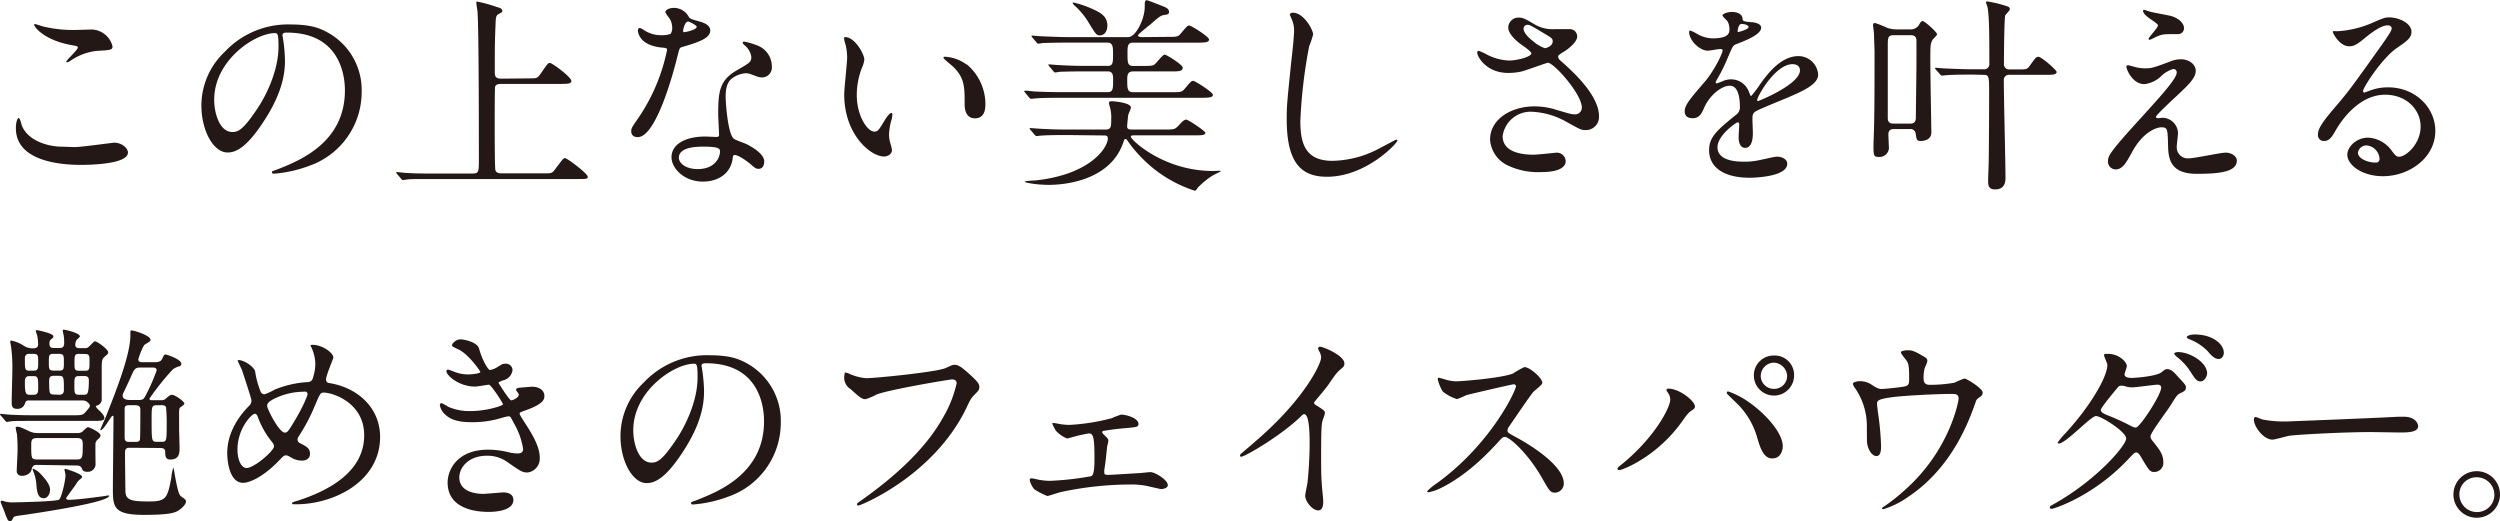
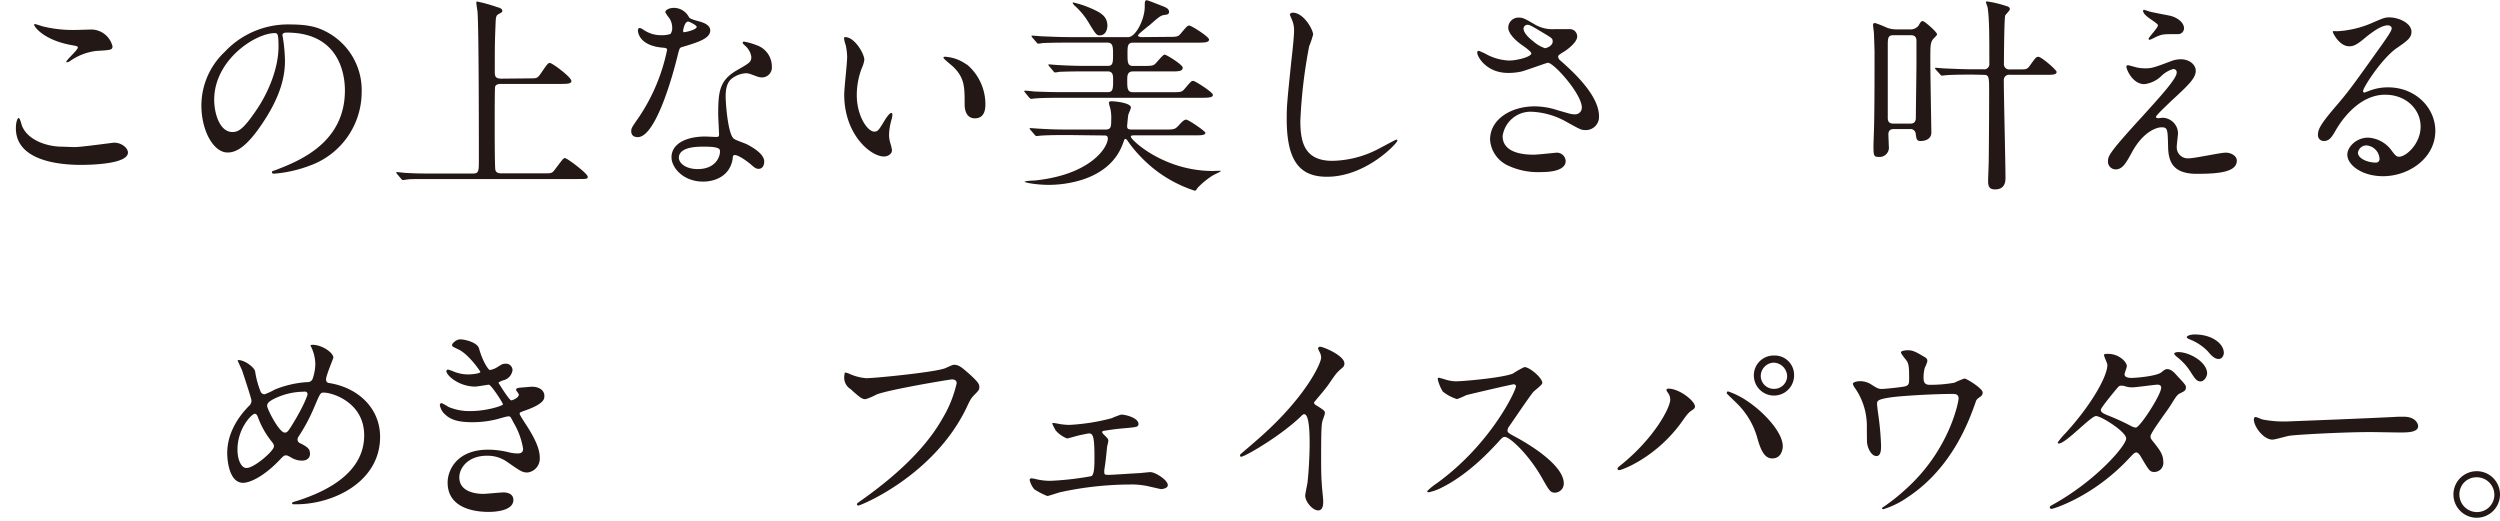
<svg xmlns="http://www.w3.org/2000/svg" viewBox="0 0 536.89 111.9">
  <defs>
    <style>.cls-1{fill:#231815;}</style>
  </defs>
  <title>アセット 80</title>
  <g id="レイヤー_2" data-name="レイヤー 2">
    <g id="リード文">
      <path class="cls-1" d="M16.06,31.59c1.35,0,8.19-.95,8.42-.95,1.75,0,3,1.22,3,2.12,0,2.43-7.65,2.65-10.13,2.65-4.45,0-13.94-.81-13.94-7.87,0-1.71.49-2.21.58-2.21.32,0,.63,1.44.72,1.67,1.26,3.15,5.44,4.5,8.64,4.5C13.63,31.5,15.61,31.59,16.06,31.59ZM16.2,6.43c.54,0,3.06-.09,3.55-.09a4.73,4.73,0,0,1,4.41,3.6c0,.81-.4.81-3.51,1A12.33,12.33,0,0,0,15,13.14c-.45.27-.45.22-.63.22s-.13,0-.13-.09c0-.4,2.47-2.52,2.47-3.06,0-.27-.13-.31-1.44-.54C9.41,8.59,7.33,5.76,7.33,5.31c0-.14.14-.14.23-.14A15.11,15.11,0,0,1,9,5.62,26.81,26.81,0,0,0,16.2,6.43Z" />
      <path class="cls-1" d="M60.66,7.6c0,.14.09.32.09.5A34.49,34.49,0,0,1,61.2,13c0,3-.68,7.2-4.64,13.18-3.6,5.49-5.89,6.57-7.69,6.57-3,0-5.62-4.63-5.62-10.12a15.85,15.85,0,0,1,5-11.48A18.61,18.61,0,0,1,62.59,5.26c4.1,0,6,.81,7.25,1.44a14.11,14.11,0,0,1,7.83,13.1A16.79,16.79,0,0,1,66.33,35.64a27.63,27.63,0,0,1-7.47,1.66c-.18,0-.45,0-.45-.31s.09-.18,1.21-.63c4.68-1.85,14.45-5.72,14.45-16.92C74.07,17.68,73.89,7,61.6,7,60.7,7,60.66,7.33,60.66,7.6ZM46,21.42c0,2.92,1.17,6.93,3.91,6.93,1.3,0,2.38-.54,5.49-5.22,2.38-3.65,4.41-8.64,4.41-13.1,0-2.7-.18-2.92-.77-2.92C54.81,7.11,46,12.91,46,21.42Z" />
      <path class="cls-1" d="M113.8,16.83c1.58,0,1.62,0,2.52-1.31,1.26-1.84,1.4-2,1.76-2,.54,0,4.63,3.06,4.63,3.87,0,.63-.94.63-2.43.63h-12.6c-.4,0-1.12,0-1.35.58-.09.32-.09,6.35-.09,8.33,0,1,0,8.91.14,9.54s.67.76,1.35.76h9.09c1.57,0,1.75,0,2.34-.81,1.66-2.2,1.84-2.47,2.16-2.47.49,0,4.9,3.33,4.9,4,0,.5-.22.5-2.29.5H93.2c-3.92,0-5.23,0-5.67.09-.14,0-.82.13-1,.13s-.22-.13-.41-.31l-.85-1c-.09-.13-.18-.22-.18-.27s0-.13.14-.13c.31,0,1.71.18,2,.18,2.21.13,4,.13,6.17.13h8c1.44,0,1.44-.31,1.44-3.28,0-4.46,0-28.8-.31-31.68-.05-.27-.23-1.44-.23-1.67s0-.31.18-.31a34,34,0,0,1,4.32,1.21c.41.09,1.08.32,1.08.77,0,.27-.13.36-.81.72s-.58,1-.67,2.74c-.14,3.69-.14,4.46-.14,9.59,0,1,.09,1.53,1.44,1.53Z" />
      <path class="cls-1" d="M144.36,5.89a3.73,3.73,0,0,0-.63-2,8.21,8.21,0,0,1-.85-1.26c0-.54.94-.94,1.84-.94a3.66,3.66,0,0,1,3.24,2c.22.31.67.49,2,.85.86.23,2.57.72,2.57,2,0,1.71-2.52,2.52-6.17,3.6-.4.14-.45.27-.85,1.85-.54,2.25-4.41,17.46-8.55,17.46-1.22,0-1.4-.81-1.4-1.26,0-.63.14-.86,1.49-2.79a40.4,40.4,0,0,0,6.21-14.67c0-.41-.32-.45-1-.5C137,9.76,137,6.61,137,6.57s0-.54.31-.54.32,0,1.22.58a6.57,6.57,0,0,0,3.46.95,5.67,5.67,0,0,0,2-.27A2.16,2.16,0,0,0,144.36,5.89Zm13,28.17C156.73,38,153.31,39,151,39c-4.27,0-6.79-3-6.79-5.22,0-2.93,3.19-4.46,7.24-4.46.36,0,2,.09,2.34.09s.63,0,.63-.49c0-.68-.18-3.69-.18-4.32,0-4.95.27-7.34,4-9.5,2.79-1.62,3.11-1.75,3.11-2.92a4,4,0,0,0-1.26-2.3c-.41-.36-.59-.54-.59-.72s.14-.22.32-.22a14.19,14.19,0,0,1,2.65.76,4.83,4.83,0,0,1,3.29,4.59,2.14,2.14,0,0,1-2.12,2.34,3.11,3.11,0,0,1-1-.18c-1.71-.63-1.89-.72-2.43-.72a5.4,5.4,0,0,0-3.29,1.35c-1,1-1.08,2.61-1.08,3.74s.45,8.1,1.8,9c.41.32,2.52,1,2.93,1.26.94.5,3.55,1.94,3.55,3.6,0,.77-.31,1.58-1.21,1.58-.45,0-.72-.14-1.4-.72-1.21-1.08-3.28-2.48-3.91-2.21C157.41,33.43,157.41,33.61,157.32,34.06Zm-6.48-2.56c-1,0-5.09,0-5.09,2.38,0,1.08,1.35,2.43,4.05,2.43,4.37,0,5-3.42,4.73-4.14S151.87,31.5,150.84,31.5ZM149.62,5.76c0-.32-1.57-1.13-1.84-1.13-.77,0-1.08,1.85-1.08,2a.44.44,0,0,0,.09.27C146.92,7,149.62,6.43,149.62,5.76Z" />
      <path class="cls-1" d="M185.62,12.82a5.78,5.78,0,0,1-.54,1.8A16.13,16.13,0,0,0,184,20.43c0,4.54,2.34,7.83,3.74,7.83.76,0,.94-.23,2.29-2.48.27-.45,1-1.53,1.4-1.53.13,0,.22.18.22.36a5.9,5.9,0,0,1-.13.9,12.52,12.52,0,0,0-.59,3.42,6.21,6.21,0,0,0,.27,1.8,10.57,10.57,0,0,1,.36,1.49c0,.9-.94,1.39-1.71,1.39-2.88,0-8.55-4.72-8.55-13.32,0-1.26.63-6.79.63-8a12.85,12.85,0,0,0-.31-2.61,5.87,5.87,0,0,1-.36-1.53c0-.14.18-.18.27-.18C183.6,8,185.62,11.61,185.62,12.82Zm22,1a11.18,11.18,0,0,1,4,8.59c0,.86-.09,3-2.25,3s-2.21-2.43-2.21-3c0-3.74,0-5.63-2.38-8-.36-.36-2.16-1.76-2.16-2s.18-.22.4-.22A8.68,8.68,0,0,1,207.58,13.86Z" />
      <path class="cls-1" d="M250.74,7.92c2,0,2.25,0,2.88-.77,1.26-1.48,1.39-1.66,1.8-1.66s4.23,2.38,4.23,3-.9.67-2.43.67H243.31c-1.17,0-1.17.86-1.17,2.3,0,1.89,0,2.7,1.17,2.7h2.12c1.8,0,2.16-.05,2.56-.36s1.71-2.07,2.12-2.07S254,13.9,254,14.53c0,.81-1,.81-2.52.81h-8.19c-1.21,0-1.21,1-1.21,1.85,0,1.71,0,2.61,1.21,2.61h8.28c2,0,2.25,0,2.88-.77,1.26-1.48,1.4-1.66,1.8-1.66s4.23,2.43,4.23,3-.9.63-2.43.63h-30c-3.91,0-5.22.09-5.66.14-.19,0-.82.09-.95.09s-.27-.14-.41-.27l-.89-1.08c-.14-.23-.19-.23-.19-.27s.05-.14.19-.14c.31,0,1.66.14,2,.18,2.2.09,4,.14,6.16.14h9.58c1.17,0,1.17-.77,1.17-2.7,0-.81,0-1.76-1.17-1.76h-4.68c-3.91,0-5.22.09-5.67.09a6.1,6.1,0,0,1-.94.14c-.18,0-.27-.14-.41-.32l-.85-1c-.18-.23-.18-.23-.18-.32s0-.09.13-.09c.32,0,1.71.14,2,.14,2.21.13,4.05.18,6.17.18h4.41c1.17,0,1.17-.68,1.17-2.57,0-1.44,0-2.43-1.22-2.43h-8.19c-4,0-5.26.09-5.71.09a6,6,0,0,1-.95.14c-.13,0-.26-.14-.4-.32l-.86-1c-.17-.23-.17-.23-.17-.32s0-.09.13-.09c.32,0,1.71.14,2,.14,2.2.09,4.1.18,6.21.18h12.42c1.62,0,3.55-3.83,3.55-6.53,0-1,0-1.39.45-1.39.23,0,2.7,1,3.15,1.17.95.36,1.62.63,1.62,1.35,0,.54-.54.58-.94.63-.86.13-1.08.31-3.2,2.16-.36.27-1.84,1.48-2.11,1.75s-.41.36-.41.54.36.32.86.32ZM229.23,29c-4,0-5.22.09-5.72.13-.13,0-.8.09-.94.09s-.23-.13-.4-.31l-.86-1c-.18-.22-.18-.22-.18-.31s0-.09.13-.09c.32,0,1.71.13,2,.13,2.2.14,4.09.18,6.21.18h8c1.17,0,1.17-.76,1.17-2.07a9,9,0,0,0-.22-2.56,5.41,5.41,0,0,1-.27-1.13c0-.31.4-.31.63-.31.58,0,4.09.31,4.09,1.35,0,.27-.54,1.39-.58,1.62s-.23,2.2-.23,2.34c0,.4,0,.76,1,.76H250c2.25,0,2.3,0,3.24-1,.36-.41,1-1.13,1.49-1.13s4.14,2.48,4.14,2.84c0,.54-1.08.54-2.39.54H243.67c-.54,0-.81,0-.81.31,0,.63,7,7.34,17.64,7.34l1.4-.05c.09,0,.27,0,.27.09s-1.58.81-1.85,1a17,17,0,0,0-3.15,2.61c-.13.27-.36.59-.58.59a27.71,27.71,0,0,1-11.52-7.2,25.55,25.55,0,0,1-2.84-3.42c-.13-.18-.31-.5-.54-.5s-.22.14-.54,1c-2.92,8-12.6,8.86-15.88,8.86-2.74,0-5.22-.49-5.22-.67s2-.27,2.2-.27c12.06-1.26,15.66-7.16,15.66-9,0-.67-.36-.67-1-.67ZM236.16,7.6c-.68,0-.9-.31-2.52-3a15.52,15.52,0,0,0-3-3.51c0-.09-.27-.27-.27-.45s.14-.09.19-.09A21.2,21.2,0,0,1,234,1.66c2.33,1,3.82,1.76,3.82,3.92C237.78,6.48,237.37,7.6,236.16,7.6Z" />
      <path class="cls-1" d="M282,7.42a20.69,20.69,0,0,1-.85,2.52,108.24,108.24,0,0,0-1.89,16c0,4.55.85,8.6,6.88,8.6a22.13,22.13,0,0,0,9.45-2.34c.68-.32,4.1-2.21,4.28-2.21a.21.21,0,0,1,.22.23c0,.49-6.66,7.74-15.12,7.74-5.85,0-8.64-3.38-8.64-12.42,0-2.79.09-3.69,1-12.51.18-1.49.58-5.18.58-6.44a5.64,5.64,0,0,0-.4-2.2c-.05-.14-.5-1.17-.5-1.22,0-.31.36-.45.63-.45C280,2.74,282,6.39,282,7.42Z" />
      <path class="cls-1" d="M323.86,15.66c-4.63,0-6.61-3.47-6.61-4.32,0-.23,0-.41.36-.41a12.49,12.49,0,0,1,1.85.86A11.24,11.24,0,0,0,324.09,13c1.71,0,4.77-.81,4.77-1.53,0-.4-1.49-1.44-2.07-1.84-1.22-.86-2.88-2.39-2.88-3.69a2.17,2.17,0,0,1,2.25-2.16c.94,0,1.39.27,3.46,1.48a7.5,7.5,0,0,0,4.23,1c.54,0,2.84,0,3.33,0a1.56,1.56,0,0,1,1.53,1.62c0,1.17-2.11,2.79-2.74,3.15-1.22.76-1.35.85-1.35,1.17a1.27,1.27,0,0,0,.54.85c2.34,2.07,8.23,7.29,8.23,11.88a2.81,2.81,0,0,1-3,3c-.81,0-1.12-.18-3.82-1.67A16.59,16.59,0,0,0,329,24a6.07,6.07,0,0,0-6.3,5.22c0,2.88,2.83,4,6.66,4,.76,0,4.59-.41,4.68-.41a1.9,1.9,0,0,1,2.2,1.76c0,2.38-4.32,2.38-5.13,2.38a15.18,15.18,0,0,1-7.24-1.39A6.61,6.61,0,0,1,320,30c0-4.46,4.59-7.16,9.58-7.16a16,16,0,0,1,4.86.81c2.79.81,3.06.9,3.69.9a1.44,1.44,0,0,0,1.58-1.44c0-2.92-6-9.63-7.29-9.63-.27,0-4.77,1.67-5.72,1.89A12.82,12.82,0,0,1,323.86,15.66Zm7.92-5.31c.27,0,1.67-.45,1.67-1.44,0-.59-.14-.72-1.58-1.58-3-1.8-3.33-2-3.82-2a.84.84,0,0,0-.86.81c0,1.08,1.62,2.39,2,2.66A7.71,7.71,0,0,0,331.78,10.35Z" />
-       <path class="cls-1" d="M361.8,23.89c0-1.35,1.26-2.79,4.32-6.34,2-2.34,3.82-6.08,3.82-6.71,0-.27-.31-.31-.49-.31-.45,0-2.3.36-2.7.36-1.71,0-4-2.21-4-4,0-.14,0-.32.26-.32a9.13,9.13,0,0,1,1.71.86,7.18,7.18,0,0,0,3,.81c3.69,0,3.69-1.22,3.69-2.12A3.5,3.5,0,0,0,371,4.59c-.13-.23-1.08-1-1.08-1.31s1.17-.72,2-.72c1.08,0,2.21.41,2.3,1.4,0,.58.22.67,2,.81.32,0,2,.22,2,1.17,0,1.48-3.29,2.74-5.36,3.55-.67.27-.72.36-1.71,2.66A35.46,35.46,0,0,1,368.77,17c-.22.4-.31.54-.31.72a.16.16,0,0,0,.18.18,9.1,9.1,0,0,0,1.39-.5,4.31,4.31,0,0,1,1.76-.36,4.06,4.06,0,0,1,3.82,2.75c.32.76.36.85.45.85a21.11,21.11,0,0,0,1.85-2.43c1.48-2.07,4.41-6.16,8.32-6.16a4.24,4.24,0,0,1,4.23,4c0,2.12-3.55,3.6-6.34,4.82-1.13.49-6.21,2.52-7,3s-.77.95-.77,1.89c0,.41.09,2.3.09,2.7,0,.72,0,3.29-1.66,3.29-1.22,0-1.4-1.49-1.4-2.3,0-.45.14-2.61.14-2.65s0-.54-.32-.54-4.36,2.79-4.36,5.35c0,3.11,4.5,3.11,5.8,3.11a13.89,13.89,0,0,0,2.88-.27c.63-.09,3.51-.81,4.1-.81.94,0,2.2.45,2.2,1.53,0,2.79-7,3-8.05,3-5.72,0-8.73-2.34-8.73-5.9,0-2.88,1.71-4.32,5.94-7.74a1.91,1.91,0,0,0,.67-1.57c0-2-.36-4.55-2.16-4.55s-4.36,2.07-5.53,4.77c-.5,1.13-1,2.21-2.43,2.21C362.66,25.38,361.8,25.11,361.8,23.89Zm11.47-17c.09,0,2.25-.58,2.25-1.08s-1.12-.67-1.53-.67c-.63,0-.81,1.26-.81,1.44S373.18,6.88,373.27,6.88Zm4.1,14.58c0,.09,0,.23.18.23s9-3.6,9-6.57c0-1.13-1-1.35-1.58-1.35C381.24,13.77,377.37,20.74,377.37,21.46Z" />
      <path class="cls-1" d="M406.8,27.72c-.45,0-1.26,0-1.26,1.17,0,.27.09,2.07.09,2.47a2,2,0,0,1-2.12,2.34c-1.07,0-1.17-.22-1.17-2.34,0-.67.14-4.05.14-4.81.09-4.05.09-11,.09-15.35,0-.45-.09-3-.13-4,0-.27-.19-1.53-.19-1.84s.14-.41.46-.41a21.59,21.59,0,0,1,2.51,1,6,6,0,0,0,2.16.36h2.7A2.21,2.21,0,0,0,412,5.53c.49-.85.58-1,.94-1S416,6.88,416,7.38c0,.22-.9,1-1,1.21-.45.81-.45,1.22-.45,4.77,0,2.39.22,14.63.22,15.08,0,1.8-2,1.84-2.25,1.84-.9,0-.94-.31-1.12-1.62a1.11,1.11,0,0,0-1.26-.94Zm-.13-20.16c-1.26,0-1.26.58-1.26,2.52,0,.76,0,13.77,0,15.3,0,1.17.9,1.17,1.3,1.17h3.42c.45,0,1.31,0,1.31-1.26,0-1.67.13-9.86.13-11.75,0-.67,0-4,0-4.81,0-1.17-.9-1.17-1.31-1.17Zm17,8.46c-4,0-5.26.09-5.67.13-.18,0-.81.09-.94.09s-.27-.09-.41-.27l-.9-1c-.13-.14-.18-.23-.18-.32s.05-.09.18-.09c.32,0,1.67.14,2,.14,2.21.09,4,.18,6.17.18h2a1.11,1.11,0,0,0,1.3-1.22c0-6,0-9.67-.36-12,0-.18-.36-1-.36-1.17s.09-.18.27-.18a23.88,23.88,0,0,1,4.14,1c.32.09.72.22.72.67,0,.27-.9,1.13-1,1.35-.22.86-.27,9-.27,10.31a1.12,1.12,0,0,0,1.31,1.26h2.29c1.13,0,1.4,0,2-.86,1.17-1.62,1.3-1.84,1.8-1.84.67,0,3.91,2.83,3.91,3.24,0,.63-.9.63-2.43.63h-7.6a1.12,1.12,0,0,0-1.31,1.21c0,3.29.36,17.87.36,20.84,0,.72,0,2.56-2.25,2.56-1.44,0-1.48-1-1.48-1.84,0-.68.13-3.65.13-4.23.05-3.38.09-11.75.09-14.54,0-3.73,0-4-1.3-4Z" />
      <path class="cls-1" d="M466.47,13.05a5.6,5.6,0,0,1,1.89-.32c1.8,0,3.19,1.13,3.19,2.48,0,1.62-1.71,3.19-5.22,6.43-.49.5-3.33,3.11-3.33,3.47,0,.18.23.27.45.27s.86-.09,1-.09a3.39,3.39,0,0,1,3.29,3.28c0,.45-.27,2.48-.27,2.93A2.37,2.37,0,0,0,470.07,34c1.26,0,6.79-1.22,7.92-1.22s2.38.68,2.38,1.71c0,2.43-3.73,2.84-8.59,2.84-5.36,0-6.12-2.84-6.17-5.94-.09-3.65-.09-4.05-1.44-4.05-.9,0-3.87.81-6.34,5.4-1.26,2.29-2,3.64-3.51,3.64a1.66,1.66,0,0,1-1.62-1.62c0-1.21,0-1.71,7.38-9.76,3.87-4.28,7.38-8.1,7.38-9.41a.69.69,0,0,0-.77-.76,6.17,6.17,0,0,0-2.52,1.48,6.27,6.27,0,0,1-3.64,1.76c-2.61,0-3.87-3.24-3.87-3.69A.32.32,0,0,1,457,14c.14,0,1.17.31,1.26.31a7.27,7.27,0,0,0,2.21.36C462,14.71,462.42,14.58,466.47,13.05ZM461.79,2.52c.67.18,3.82.76,4.41.9,1.48.4,2.83,1.44,2.83,2.65a1.26,1.26,0,0,1-1.26,1.26c-3.15,0-3.24,0-4.32.41-.31.09-1.57.81-1.84.81a.21.21,0,0,1-.18-.23c0-.31,2-2.34,2-2.88,0-.27-.72-.72-1.66-1.39-1.4-.95-1.53-1.49-1.53-1.71a.21.21,0,0,1,.18-.23C460.57,2.11,461.56,2.47,461.79,2.52Z" />
      <path class="cls-1" d="M519.84,27.18c0-3.69-3.11-6.84-7.61-6.84-5.94,0-9.76,6.16-10.57,7.56s-1.35,2.38-2.57,2.38a1.24,1.24,0,0,1-1.3-1.26c0-1.12.36-2.11,3.55-5.85,2.93-3.42,3.38-4,10.17-13.54,1.49-2.12,2.12-3.06,2.12-3.56,0-.31-.32-.63-.86-.63-1.66,0-4.32,2.25-5.08,2.88-1.8,1.49-2.43,1.62-3.2,1.62-2.11,0-3.51-2.88-3.51-3.1s.14-.14,1.08-.14a21.82,21.82,0,0,0,7-1.62c2.79-1.21,3.1-1.35,4.09-1.35,1.8,0,4.73,1.13,4.73,3.11,0,1.3-1,2-3.2,3.51-3.24,2.29-7.2,8.46-7.2,9.22,0,.14.14.32.27.32l1.13-.41a10.89,10.89,0,0,1,4-.72c5.76,0,10.12,4.28,10.12,9.36,0,5.72-5.53,9.72-11.25,9.72-4.45,0-7.65-2.38-7.65-4.63,0-1.62,1.89-3.65,4.46-3.65a6.65,6.65,0,0,1,5.13,2.88c.63.81.9,1.22,1.53,1.22C516.69,33.66,519.84,30.91,519.84,27.18Zm-11.57,4.05a1.84,1.84,0,0,0-1.89,1.57c0,1.17,1.94,2.12,3.87,2.12a.75.75,0,0,0,.77-.81A3.06,3.06,0,0,0,508.27,31.23Z" />
-       <path class="cls-1" d="M6.39,86c-.59,0-.77,0-1,.54a1.63,1.63,0,0,1-1.71,1.26c-1.12,0-1.17-.63-1.17-1.53,0-1.08.14-5.8.14-6.75a32.65,32.65,0,0,0-.23-4.72c0-.23-.22-1.22-.22-1.4s.08-.27.22-.27a8.47,8.47,0,0,1,2.52,1,3.36,3.36,0,0,0,2.25.67c.59,0,1-.22,1-.85A13.45,13.45,0,0,0,8,72.08a8.76,8.76,0,0,1-.31-1c0-.13.09-.18.23-.18s3.55.68,3.55,1.31c0,.22,0,.31-.59.72a1.19,1.19,0,0,0-.26.81c0,.54.09,1,.94,1h1.22c.31,0,1,0,1-1a9.6,9.6,0,0,0-.09-1.58c0-.18-.22-.94-.22-1.17s.13-.18.31-.18,3.38.68,3.38,1.44c0,.14-.59.63-.68.72a2,2,0,0,0-.31,1.08c0,.54.31.72,1.08.72h.94c.37,0,.63,0,1.17-.58.23-.23.86-.9,1-.9.49,0,2.88,1.71,2.88,2.38,0,.27-.14.41-.72.9s-.68.77-.68,2.79c0,4.91,0,6.3,0,6.62a1.42,1.42,0,0,1-1,1.12c-.14,0-.27.09-.27.23a5.07,5.07,0,0,0,.67.76c.5.45,1.17,1.17,1.17,1.62,0,.68-.81.68-2.38.68H8.1c-4,0-5.22,0-5.67.09-.18,0-.81.13-.94.13s-.27-.13-.41-.31l-.85-1C.14,89.22,0,89.09,0,89s.09-.13.18-.13,1.67.18,2,.18c2.21.13,4.05.13,6.17.13h7.19c2,0,2.25,0,2.88-.76.9-1,.9-1.17.9-1.35A1.77,1.77,0,0,0,17.86,86ZM17.23,102.9a3.64,3.64,0,0,0-.9,1.08c-.31.5-2.11,2.84-2.11,3,0,.36.4.36.54.36,1.57,0,5.35-.49,7-.72.27,0,1.35-.22,1.48-.22s.18,0,.18.09c0,1.39-15.39,3.69-18.58,4.14-1.66.22-1.84.27-2,.58-.26.54-.4.72-.62.72-.46,0-.54-.13-1.09-1.53,0-.18-1-2.43-1-2.61a.29.29,0,0,1,.27-.27,5.22,5.22,0,0,1,.81.23,7.18,7.18,0,0,0,1.8.13c.85,0,9.13-.18,9.67-.58s1.39-4.1,1.39-5.31c0-.18-.22-.95-.22-1.17a.13.13,0,0,1,.14-.14c.17,0,3.64,1.08,3.64,1.71C17.64,102.54,17.5,102.72,17.23,102.9ZM8,99.84c-.63,0-1,.09-1.22,1s-1.25,1.35-2.06,1.35-1.13-.54-1.13-1,.18-3.78.18-4.45a33.82,33.82,0,0,0-.13-3.51,11.12,11.12,0,0,1-.27-1.35c0-.18.08-.23.36-.23.49,0,.67.09,2.25.81a4.23,4.23,0,0,0,2.29.54h8.23a1.84,1.84,0,0,0,1.17-.27c.18-.18,1-1,1.22-1s2.7,1.08,2.7,1.8a1.1,1.1,0,0,1-.41.67c-.49.45-.63.68-.67,1s0,3.56,0,4.23a1.66,1.66,0,0,1-1.75,1.89c-.9,0-1-.31-1.22-.81s-.8-.54-1.17-.54ZM6.34,76a.85.85,0,0,0-1,.9c0,2.43,0,2.7,1,2.7H7.2c1,0,1-.45,1-1.84s0-1.76-1-1.76Zm0,4.77c-.31,0-1,0-1,1.17,0,2.61.22,2.84,1.08,2.84H7.2c1,0,1-.63,1-1.67,0-1.8,0-2.34-1-2.34ZM16.51,98.67c1.13,0,1.26-.27,1.26-2.88,0-1.12,0-1.71-1.21-1.71H7.92c-1.21,0-1.21.59-1.21,1.53,0,2.75,0,3.06,1.21,3.06Zm-5.76,6.44c0,1.12-.63,1.89-1.34,1.89-1.31,0-1.49-1.4-1.62-3.24a9.55,9.55,0,0,0-.63-2.52,2.23,2.23,0,0,1-.14-.45c0-.05,0-.14.09-.14a4.43,4.43,0,0,1,1.57,1.08C8.82,101.91,10.75,103.76,10.75,105.11Zm1.89-25.52c1.08,0,1.08-.31,1.08-1.75s0-1.85-1.08-1.85H11.56c-1.07,0-1.07.32-1.07,1.71,0,1.58,0,1.89,1.07,1.89Zm0,5.18c.36,0,1.08,0,1.08-1,0-2.74,0-3.06-1.08-3.06H11.56c-.35,0-1,0-1,.95,0,2.74,0,3.06,1,3.06ZM17,76c-1,0-1,.32-1,2,0,1.26,0,1.62,1,1.62h1.22c1,0,1-.22,1-2.16,0-1,0-1.44-1-1.44Zm-.08,4.77c-.95,0-.95.45-.95,2s0,2,.95,2H18c.72,0,1.08,0,1.08-3.11,0-.49-.14-.9-.95-.9Zm11,15.39c-.58,0-1.08.09-1.08,1,0,.49.05,5.31.09,8.19,0,2.07,1.22,2.34,5.13,2.34,3.56,0,3.92-.68,4.73-5.09a8.65,8.65,0,0,1,.45-2.2,9.81,9.81,0,0,1,.27,1.44c.76,4.18,1,4.54,1.57,4.9.77.54.86.63.86,1,0,.58-1.08,1.71-2.12,2.16-.85.36-2.29.67-6.93.67-6.52,0-6.65-1.71-6.65-5.62,0-2.21.13-13,.13-15.39,0-.09,0-.27-.23-.27s-1.89,3.1-2.52,3.1a.1.1,0,0,1-.09-.09c0-.09.95-2.2,1.13-2.61C24.88,84.05,28,76.26,28,72c0-.14,0-.54,0-.68s0-.36.27-.36c.49,0,4.05,1.08,4.05,2,0,.32-.23.45-1.17,1-.5.32-1.44,3-1.44,3.24,0,.59.58.59,1.17.59H33c1,0,1.58-.09,1.89-.86.27-.58.36-.81.68-.81.13,0,3.37,1,3.37,2a.54.54,0,0,1-.4.54,3.82,3.82,0,0,0-1.44.68,56.72,56.72,0,0,0-5,6.25c0,.36.32.36.5.36h2a1.38,1.38,0,0,0,1.08-.4c.45-.41.9-.77,1.21-.77.72,0,2.7,1.44,2.7,1.89,0,.23-.49.54-.85.81s-.27.59-.27,4.77c0,.59.09,3.33.09,3.92,0,1,0,2.52-2,2.52-1.08,0-1.08-.9-1.08-1.67s-.68-.81-1.08-.81Zm1.94-10.26c.9,0,1.08-.27,1.57-1.26a40.45,40.45,0,0,0,2.21-5.08c0-.63-.54-.63-1-.63h-2.2c-1.22,0-1.49,0-2.25,1.8-.18.45-1.13,2.47-1.71,3.69a1.24,1.24,0,0,0-.14.58c0,.63.68.9,1.53.9Zm-.81,9c.36,0,.85,0,1-.45.09-.23.09-5.76.09-6.53s-.59-.9-1.08-.9H27.85c-.49,0-1,0-1.08.63v6.39c0,.86.59.86,1.08.86Zm4.68-7.88c-1.17,0-1.17.36-1.17,3,0,4.77,0,4.86,1.17,4.86h.85c1.13,0,1.22,0,1.22-3.42a36.24,36.24,0,0,0-.14-4c-.18-.4-.58-.45-1-.45Z" />
      <path class="cls-1" d="M63.58,108.3c-.76,0-.85,0-.85-.22s.13-.23,1.3-.59c5.94-1.93,14.18-5.85,14.18-14,0-7-6.71-9.18-8.73-9.18-.68,0-.77.27-1.94,3a37.86,37.86,0,0,1-3.42,6.44,1.15,1.15,0,0,0-.22.63.87.87,0,0,0,.67.85c1.53.81,2,1.17,2,2.25s-.95,1.44-1.67,1.44a4.46,4.46,0,0,1-2.52-.76c-.63-.32-.67-.36-.94-.36-.45,0-.54.09-1.35.94-3.65,3.83-6.62,4.95-7.87,4.95-2.93,0-3.42-4.59-3.42-6.39,0-4.68,2.83-8.28,4.72-10.17A1.42,1.42,0,0,0,54,86c0-.4-1.79-5.8-2-6.43-.14-.36-.94-2-.94-2.12s0-.13.09-.13c1.43,0,3.46,1.57,3.64,2.43A19.12,19.12,0,0,0,56,84.18a.93.93,0,0,0,.81.5,12.89,12.89,0,0,0,2.16-1,22,22,0,0,1,7-1.62,1.16,1.16,0,0,0,1.12-.58,10.07,10.07,0,0,0,.63-3.33,8.91,8.91,0,0,0-.94-3.74.67.67,0,0,1-.09-.22c0-.14.36-.14.45-.14,2,0,4.45,1.67,4.45,2.75,0,.18-1.57,3.87-1.57,4.63s.49.81.85.86c6.3,1.08,10.76,5.58,10.76,11.52C81.63,103.49,71.59,108.3,63.58,108.3Zm-5-13.18a18.52,18.52,0,0,1-3.06-5.18c-.22-.63-.4-1.08-.81-1.08C54.09,88.86,51,92,51,96.51c0,2.43.9,4,1.93,4,1.67,0,5.9-3.69,5.9-4.63A1,1,0,0,0,58.54,95.12Zm6.84-11a14.67,14.67,0,0,0-6.84,1.67c-.76.45-1.21.76-1.21,1.39s2.56,5.72,3.78,5.72c.45,0,.63-.09,1.57-1.62,2.48-4,3.33-6.39,3.33-6.62C66,84.09,65.56,84.09,65.38,84.09Z" />
      <path class="cls-1" d="M102.87,74.82c.76,2.75,2,4.64,2.34,4.64a4.21,4.21,0,0,0,1.75-.72c.9-.54,1-.63,1.58-.63a1.4,1.4,0,0,1,1.53,1.35,2.57,2.57,0,0,1-1.94,2.2c-.13,0-1.08.41-1.08.54.32.54,2.34,3.78,2.75,3.78.18,0,1.62-.49,1.62-1.26,0-.18-.59-.81-.59-1,0-.36.45-.4.63-.45,1.62-.13,2.52-.22,2.79-.22,1.49,0,2.66.72,2.66,2,0,.63-.09,1.66-4,3.06-1.17.4-1.31.49-1.31.67s0,.32,1.44,2.52c2.21,3.42,2.88,5.4,2.88,7.07a3,3,0,0,1-2.61,3.1c-1.12,0-1.44-.22-4.36-2.25a7.29,7.29,0,0,0-4.37-1.35c-4.05,0-5.94,2.61-5.94,4.64,0,3.33,4,3.55,5.13,3.55.72,0,3.74-.31,4.37-.31s2.11.18,2.11,1.62c0,2.56-4.72,2.56-5.26,2.56-1.31,0-8.86,0-8.86-6.3,0-2.61,1.93-7.06,8.72-7.06a18.57,18.57,0,0,1,4.32.54,8.31,8.31,0,0,0,2,.27c.68,0,1.17-.23,1.17-1a15.93,15.93,0,0,0-2-5.53c-.68-1.31-.72-1.44-1.13-1.44s-2,.49-2.34.58a21.37,21.37,0,0,1-5.4.68c-2.7,0-4.54-.36-5.93-1.71a3.47,3.47,0,0,1-1.08-1.94.41.41,0,0,1,.4-.45,12.38,12.38,0,0,1,1.44.81,11.37,11.37,0,0,0,4.72.9c3.56,0,7-1.17,7-1.44s-2.52-4.23-3.06-4.23c-.09,0-2.48.41-2.93.41-3.51,0-6.16-2.43-6.16-3.29a.35.35,0,0,1,.36-.36,8,8,0,0,1,1.17.41,8.29,8.29,0,0,0,3.1.63c1.08,0,2.66-.23,2.66-.54,0-.14-2.43-3.69-4.59-4.77-1.3-.63-1.49-.68-1.49-1s.86-1.22,1.76-1.22S102.46,73.47,102.87,74.82Z" />
-       <path class="cls-1" d="M150.66,78.6c0,.14.09.32.09.5A34.49,34.49,0,0,1,151.2,84c0,3-.68,7.2-4.64,13.18-3.6,5.49-5.89,6.57-7.69,6.57-3,0-5.62-4.63-5.62-10.12a15.85,15.85,0,0,1,5-11.48,18.61,18.61,0,0,1,14.35-5.85c4.1,0,6,.81,7.25,1.44a14.11,14.11,0,0,1,7.83,13.1,16.79,16.79,0,0,1-11.34,15.84,27.63,27.63,0,0,1-7.47,1.66c-.18,0-.45,0-.45-.31s.09-.18,1.21-.63c4.68-1.85,14.45-5.72,14.45-16.92,0-1.76-.18-12.47-12.47-12.47C150.7,78,150.66,78.33,150.66,78.6ZM136,92.42c0,2.92,1.17,6.93,3.91,6.93,1.3,0,2.38-.54,5.49-5.22,2.38-3.65,4.41-8.64,4.41-13.1,0-2.7-.18-2.92-.77-2.92C144.81,78.11,136,83.91,136,92.42Z" />
      <path class="cls-1" d="M182.29,80.22a10.91,10.91,0,0,0,3.74,1c1.85,0,15-1.3,17-2.16,1.4-.63,1.58-.72,1.89-.72,1,0,1.71.63,3.11,1.85,2,1.8,2.29,2.29,2.29,2.92s-.22.81-1,1.62-.9,1-1.76,2.84c-7.06,14.67-22.77,21-23.22,21a.3.3,0,0,1-.31-.27c0-.18.13-.27.58-.59,7.83-5.49,14.18-11.43,17.78-17.82a25.58,25.58,0,0,0,3.06-7.6c0-.77-.77-.81-1-.81-.5,0-13.59,2.2-16.2,3.24a13,13,0,0,1-2.34,1c-.59,0-.9,0-3.24-2.16A2.86,2.86,0,0,1,181.3,81a4.75,4.75,0,0,1,.14-1A3.09,3.09,0,0,1,182.29,80.22Z" />
      <path class="cls-1" d="M227.61,91.07a15.31,15.31,0,0,0,2,.18,44,44,0,0,0,9.14-1.44,18.54,18.54,0,0,1,2-.77c1.17,0,3.74.77,3.74,2,0,.63-.32.68-2.7.9-2.07.18-2.75.27-4.77.59-.09,0-.32.09-.32.27a.92.92,0,0,0,.32.49c.9.9,1,1,1,1.35s-.27,1.17-.27,1.4c-.27,2.56-.27,2.83-.59,4.86a2,2,0,0,0,0,.49c0,.45,0,.59.94.59.72,0,5.31-.32,6.3-.36.41,0,2.3-.23,2.66-.23,1,0,3.73,1.67,3.73,2.79,0,.77-1.35.86-1.44.86s-2.65-.59-2.83-.63a16.65,16.65,0,0,0-3.92-.36,71.71,71.71,0,0,0-14.76,1.62c-.45.09-2.65.85-2.92.85a15.25,15.25,0,0,1-2.79-1.44,4.57,4.57,0,0,1-1-2c0-.18.09-.36.41-.36a8.35,8.35,0,0,1,1.13.22,13.34,13.34,0,0,0,2.92.32,64.07,64.07,0,0,0,8.77-1c.68-.31.68-2.29.68-4.18,0-4.32-.32-5-1.17-5-.23,0-1.4.27-2.12.41-.4.09-2.38.67-2.61.67a6.43,6.43,0,0,1-2.42-1.71,13.07,13.07,0,0,1-.73-1.44.17.17,0,0,1,.18-.18A13.52,13.52,0,0,1,227.61,91.07Z" />
      <path class="cls-1" d="M282.6,87c1.75,1.08,1.93,1.26,1.93,1.67s-.49,1.53-.54,1.8c-.18.81-.27,1.75-.27,8,0,1.22,0,3.65.14,5.4,0,.54.31,3.15.31,3.74s0,2-1.08,2c-1.26,0-2.79-1.94-2.79-3.15,0-.45.45-2.43.5-2.88.27-2.43.45-5.9.45-8.28,0-1.62,0-6.35-1.17-6.35-.23,0-.41.18-.77.54-4.41,4.23-12,8.6-12.77,8.6-.14,0-.23-.09-.23-.27a.39.39,0,0,1,.14-.32c1.17-1,2.43-2.07,3.14-2.7,10.62-9.09,14.13-16.74,14.13-18a2.51,2.51,0,0,0-.36-1.26,5.58,5.58,0,0,1-.31-.72.44.44,0,0,1,.45-.36c.67,0,5.22,1.89,5.22,3.6a1.13,1.13,0,0,1-.41.9c-1.21,1-1.39,1.26-3.06,3.69-.76,1.08-2.2,2.7-3.06,3.78A.73.73,0,0,0,282.6,87Z" />
      <path class="cls-1" d="M324.9,82.56c-.32,0-9.77,2.21-10,2.3a19.46,19.46,0,0,1-2,.85,9.29,9.29,0,0,1-3.05-1.62,8.93,8.93,0,0,1-1.08-2.61c0-.22,0-.36.26-.36.05,0,1,.27,1.17.32a8.25,8.25,0,0,0,2.39.45c1.53,0,10-.72,12.33-1.67a17.09,17.09,0,0,1,2.47-1.39c1.08,0,3.83,2.29,3.83,3.42,0,.4-1.67,1.62-1.94,1.93-.9,1.08-4.45,6.35-5.17,7.38a1.49,1.49,0,0,0-.36.9c0,.41.09.5,2,1.53s10.08,5.72,10.08,9.81a1.94,1.94,0,0,1-1.85,2c-1,0-1.21-.31-2.79-3.1-3.1-5.45-7.06-8.87-8-8.87-.45,0-.59.14-1.58,1.26-1.57,1.67-6.16,6.71-12,9.63a11,11,0,0,1-2.79,1c-.09,0-.31,0-.31-.27a14.3,14.3,0,0,1,2.06-1.67c11.75-8.5,17.1-20.16,17-20.88A.51.51,0,0,0,324.9,82.56Z" />
      <path class="cls-1" d="M358.2,84.36c-.27-.4-.32-.49-.32-.63s.18-.27.41-.27c2.38,0,5.71,2.66,5.71,3.83,0,.4-.22.54-.81.94s-.94.86-1.84,2.12c-5.45,7.78-13,10.62-13.64,10.62a.35.35,0,0,1-.35-.32c0-.18.13-.31,1.26-1.21,6.92-5.76,10.07-12,10.07-13.59A2.37,2.37,0,0,0,358.2,84.36Zm12.91-.31a17.51,17.51,0,0,1,4.5,2.34c3.2,2.2,7.25,6.43,7.25,9.45,0,.67-.32,2.61-2.25,2.61-1.62,0-2.39-1.62-3.11-4a16.66,16.66,0,0,0-4.68-8c-.31-.32-2-1.89-2-2S370.89,84.05,371.11,84.05Zm14.18-3.42a4.32,4.32,0,1,1-8.64,0A4.25,4.25,0,0,1,381,76.35,4.16,4.16,0,0,1,385.29,80.63Zm-7.16.13a2.81,2.81,0,0,0,2.93,2.75,2.77,2.77,0,0,0,2.74-2.79,3,3,0,0,0-2.88-2.84A2.9,2.9,0,0,0,378.13,80.76Z" />
      <path class="cls-1" d="M409,83c1-.22,1-.67,1-1.84,0-2.16-.09-2.93-.45-3.56-.18-.31-1.31-1.57-1.31-1.93s1.08-.45,1.4-.45c.72,0,1.26,0,3.19,1.17.95.54,1.08.63,1.08,1.21a6.92,6.92,0,0,1-.54,1.35,7.71,7.71,0,0,0-.27,2.25c0,.77.18,1.44,1.31,1.44a29.13,29.13,0,0,0,5.31-.45,17.86,17.86,0,0,1,2.16-.9c.45,0,3.91,2.12,3.91,3a1,1,0,0,1-.45.86c-.81.58-.9.67-1.08,1.26-1.35,3.82-4.95,14-14.53,20.34a19,19,0,0,1-5.27,2.61c-.13,0-.27-.09-.27-.18s0-.18.36-.36a41.12,41.12,0,0,0,4.5-3.56c9.72-8.59,11.57-19.12,11.57-19.66,0-1-.77-1-1.4-1-4,0-10.62.41-12.73.68-3.38.45-3.38.81-3.38,1.53,0,.13.18,1.75.23,2a61,61,0,0,1,.63,6.84c0,.85,0,2.29-1,2.29s-1.84-1.48-2-2.83c-.05-.23-.05-3.24-.05-3.6a14.31,14.31,0,0,0-2.47-8.06,2.85,2.85,0,0,1-.54-1c0-.36.81-.59,1.57-.59a4.43,4.43,0,0,1,2.48.77c1.12.72,1.48.9,2.16.9S408.06,83.19,409,83Z" />
      <path class="cls-1" d="M441.22,108.17c9.23-5.22,15.39-12.56,15.39-14s-5.35-4.82-6.48-4.82-6.47,5.9-8,5.9a.21.21,0,0,1-.22-.23,14.68,14.68,0,0,1,1.61-1.93c5.36-5.81,9.05-12.15,9.05-14.72,0-.36-.72-1.8-.72-2.11s.58-.27.85-.27c2.39,0,4.05,1.75,4.05,2.65,0,.27-.49,1.49-.49,1.76,0,.67.94.76,1.53.76.85,0,5.35-.36,6.39-1.21.76-.63.94-.68,1.26-.68.85,0,1.62.86,2,1.31,1.8,1.93,2,2.16,2,2.56,0,.72-.36.9-1.12,1.26s-.86.54-2.3,2.84c-.63,1-4.18,5.71-4.18,6.43,0,.41,0,.5.85,1.53,1.08,1.4,1.89,2.39,1.89,4a1.94,1.94,0,0,1-1.93,2.16c-.95,0-1.13-.31-2.84-3.19-.09-.18-.58-1-1-1s-.68.32-1.58,1.26c-7.65,8.24-16.28,10.85-16.6,10.85-.09,0-.5,0-.4-.41C440.28,108.66,440.37,108.66,441.22,108.17Zm22.91-24.93c0-.5-.45-.63-.77-.63-.67,0-4.63.58-5.44.58a4.88,4.88,0,0,1-1.35-.18,2.58,2.58,0,0,0-1.08-.18A.7.7,0,0,0,455,83c-.05,0-3.83,4.5-3.83,5s.41.77,1.53,1.22a49.82,49.82,0,0,1,5,2.29,2.64,2.64,0,0,0,1,.32C459.63,91.7,464.13,84.77,464.13,83.24Zm9.85-3c0,.59-.58,1.67-1.39,1.67s-1.17-.5-2.25-2.21a12.46,12.46,0,0,0-2.84-3.06c-.18-.13-.58-.54-.58-.72s.54-.31.81-.31C470.25,75.59,474,77.79,474,80.22Zm3.6-4.45c0,.45-.31,1.3-1.12,1.3s-1.49-.63-2.34-1.66a11,11,0,0,0-3.92-2.57c-.45-.18-.58-.36-.58-.45,0-.31.85-.58,1.66-.58C475.15,71.81,477.58,73.88,477.58,75.77Z" />
      <path class="cls-1" d="M515.16,89.49c.27,0,.76,0,1,0,2.74,0,3.15,1.66,3.15,2,0,1.26-1.85,1.39-3.74,1.39-1,0-5.53-.09-6.43-.09-6.21,0-16.52.59-17.59.81-.54.09-3,.81-3.52.81-1.93,0-4-2.79-4-4.32,0-.27.14-.54.36-.54s1.3.5,1.53.54a24,24,0,0,0,5.49.41C492.88,90.44,508.59,89.85,515.16,89.49Z" />
      <path class="cls-1" d="M536.89,106.19a5,5,0,1,1-5-5A5,5,0,0,1,536.89,106.19Zm-8.72,0a3.77,3.77,0,0,0,3.78,3.78,3.71,3.71,0,0,0,3.73-3.69,3.78,3.78,0,0,0-3.83-3.78A3.64,3.64,0,0,0,528.17,106.14Z" />
    </g>
  </g>
</svg>